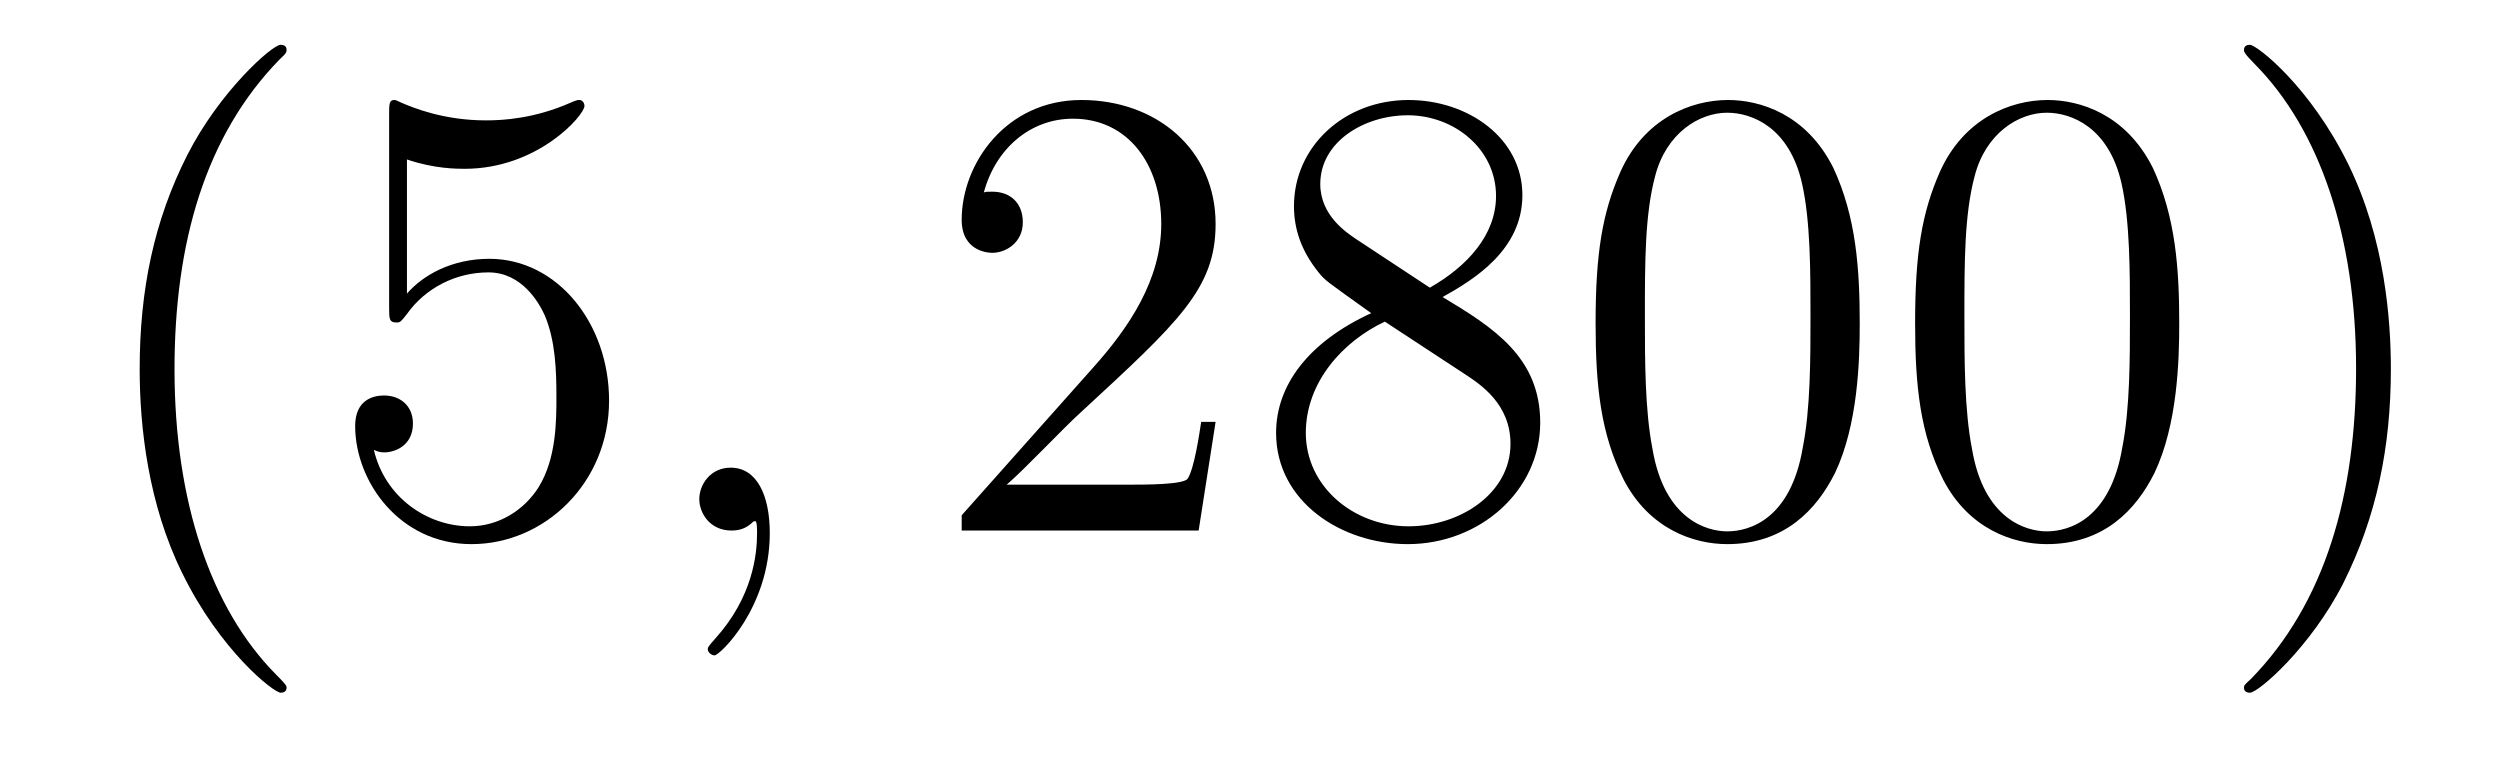
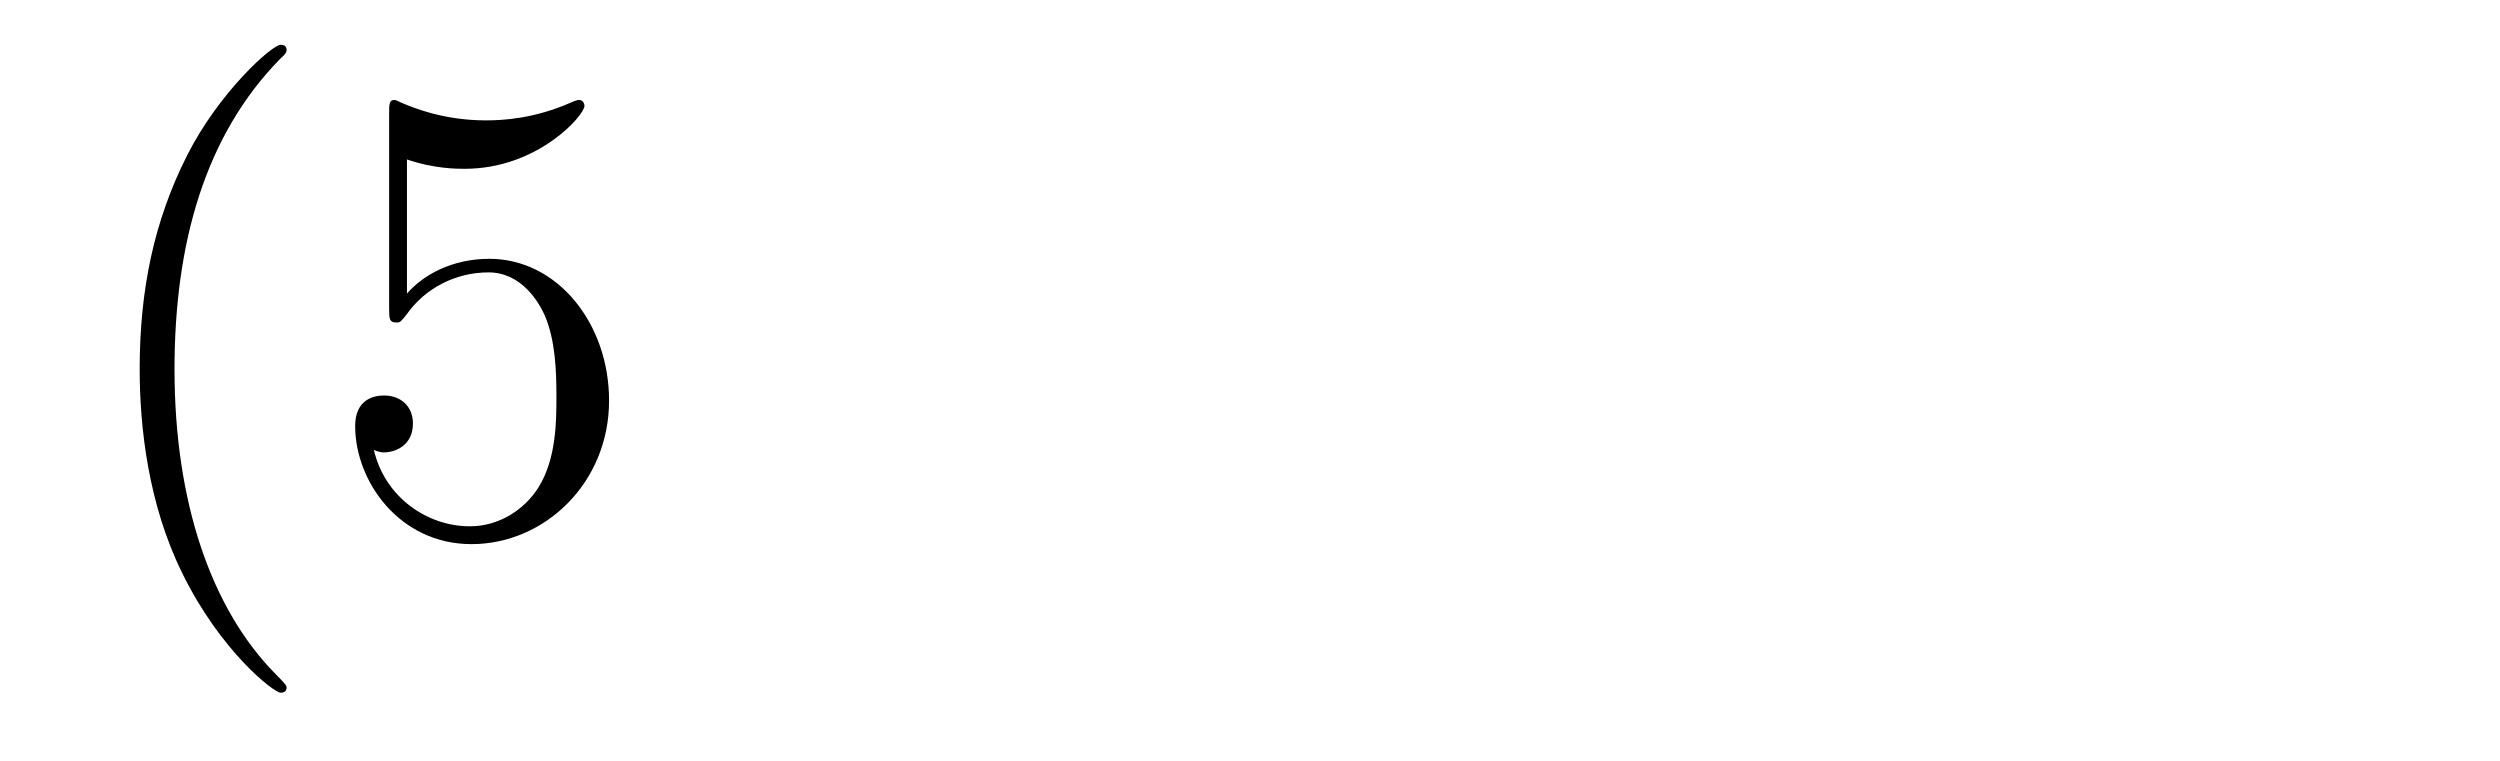
<svg xmlns="http://www.w3.org/2000/svg" height="14pt" version="1.1" viewBox="0 -14 46 14" width="46pt">
  <g id="page1">
    <g transform="matrix(1 0 0 1 -127 650)">
-       <path d="M132.273 -651.348C132.273 -651.379 132.273 -651.395 132.07 -651.598C130.883 -652.801 130.211 -654.77 130.211 -657.207C130.211 -659.52 130.773 -661.504 132.148 -662.91C132.273 -663.02 132.273 -663.051 132.273 -663.082C132.273 -663.16 132.211 -663.176 132.164 -663.176C132.008 -663.176 131.039 -662.316 130.445 -661.145C129.836 -659.941 129.57 -658.676 129.57 -657.207C129.57 -656.145 129.727 -654.723 130.352 -653.457C131.055 -652.02 132.039 -651.254 132.164 -651.254C132.211 -651.254 132.273 -651.27 132.273 -651.348ZM134.488 -661.066C134.988 -660.894 135.41 -660.894 135.551 -660.894C136.895 -660.894 137.754 -661.879 137.754 -662.051C137.754 -662.098 137.723 -662.16 137.66 -662.16C137.629 -662.16 137.613 -662.16 137.504 -662.113C136.832 -661.816 136.254 -661.785 135.941 -661.785C135.16 -661.785 134.598 -662.019 134.379 -662.113C134.285 -662.16 134.27 -662.16 134.254 -662.16C134.16 -662.16 134.16 -662.082 134.16 -661.895V-658.348C134.16 -658.129 134.16 -658.066 134.301 -658.066C134.363 -658.066 134.379 -658.082 134.488 -658.223C134.832 -658.707 135.395 -658.988 135.988 -658.988C136.613 -658.988 136.926 -658.41 137.019 -658.207C137.223 -657.738 137.238 -657.16 137.238 -656.707S137.238 -655.566 136.91 -655.035C136.644 -654.613 136.176 -654.316 135.645 -654.316C134.863 -654.316 134.082 -654.848 133.879 -655.723C133.941 -655.691 134.004 -655.676 134.066 -655.676C134.27 -655.676 134.598 -655.801 134.598 -656.207C134.598 -656.535 134.363 -656.723 134.066 -656.723C133.848 -656.723 133.535 -656.629 133.535 -656.16C133.535 -655.145 134.348 -653.988 135.676 -653.988C137.019 -653.988 138.207 -655.113 138.207 -656.629C138.207 -658.051 137.254 -659.238 136.004 -659.238C135.316 -659.238 134.785 -658.941 134.488 -658.598V-661.066ZM138.836 -654.238" fill-rule="evenodd" />
-       <path d="M141.164 -654.191C141.164 -654.879 140.93 -655.395 140.445 -655.395C140.07 -655.395 139.867 -655.082 139.867 -654.816C139.867 -654.566 140.055 -654.238 140.461 -654.238C140.617 -654.238 140.742 -654.285 140.852 -654.395C140.867 -654.41 140.883 -654.41 140.898 -654.41C140.93 -654.41 140.93 -654.254 140.93 -654.191C140.93 -653.801 140.852 -653.019 140.164 -652.254C140.023 -652.098 140.023 -652.082 140.023 -652.051C140.023 -652.004 140.086 -651.941 140.148 -651.941C140.242 -651.941 141.164 -652.816 141.164 -654.191ZM142.074 -654.238" fill-rule="evenodd" />
-       <path d="M149.367 -656.238H149.102C149.07 -656.035 148.977 -655.379 148.852 -655.191C148.773 -655.082 148.086 -655.082 147.727 -655.082H145.523C145.852 -655.363 146.57 -656.129 146.883 -656.41C148.695 -658.082 149.367 -658.691 149.367 -659.879C149.367 -661.254 148.273 -662.16 146.898 -662.16C145.508 -662.16 144.695 -660.988 144.695 -659.957C144.695 -659.348 145.227 -659.348 145.258 -659.348C145.508 -659.348 145.82 -659.535 145.82 -659.91C145.82 -660.254 145.602 -660.473 145.258 -660.473C145.148 -660.473 145.133 -660.473 145.102 -660.457C145.32 -661.269 145.961 -661.816 146.742 -661.816C147.758 -661.816 148.367 -660.973 148.367 -659.879C148.367 -658.863 147.789 -657.988 147.102 -657.223L144.695 -654.519V-654.238H149.055L149.367 -656.238ZM153.543 -658.535C154.137 -658.863 155.012 -659.41 155.012 -660.41C155.012 -661.457 154.012 -662.16 152.918 -662.16C151.731 -662.16 150.809 -661.301 150.809 -660.207C150.809 -659.801 150.934 -659.394 151.262 -658.988C151.387 -658.832 151.402 -658.832 152.23 -658.238C151.074 -657.707 150.48 -656.91 150.48 -656.035C150.48 -654.77 151.684 -653.988 152.902 -653.988C154.23 -653.988 155.34 -654.973 155.34 -656.223C155.34 -657.426 154.48 -657.973 153.543 -658.535ZM151.934 -659.613C151.777 -659.723 151.293 -660.035 151.293 -660.613C151.293 -661.395 152.106 -661.879 152.902 -661.879C153.762 -661.879 154.527 -661.254 154.527 -660.395C154.527 -659.676 153.996 -659.098 153.309 -658.707L151.934 -659.613ZM152.481 -658.082L153.934 -657.129C154.246 -656.926 154.793 -656.566 154.793 -655.832C154.793 -654.926 153.871 -654.316 152.918 -654.316C151.902 -654.316 151.027 -655.051 151.027 -656.035C151.027 -656.973 151.715 -657.723 152.481 -658.082ZM161.219 -658.051C161.219 -659.035 161.156 -660.004 160.734 -660.91C160.234 -661.91 159.375 -662.16 158.797 -662.16C158.109 -662.16 157.25 -661.816 156.813 -660.832C156.484 -660.082 156.359 -659.348 156.359 -658.051C156.359 -656.895 156.453 -656.019 156.875 -655.176C157.344 -654.27 158.156 -653.988 158.781 -653.988C159.828 -653.988 160.422 -654.613 160.766 -655.301C161.187 -656.191 161.219 -657.363 161.219 -658.051ZM158.781 -654.223C158.406 -654.223 157.625 -654.441 157.406 -655.738C157.266 -656.457 157.266 -657.363 157.266 -658.191C157.266 -659.176 157.266 -660.051 157.453 -660.754C157.656 -661.551 158.266 -661.926 158.781 -661.926C159.234 -661.926 159.922 -661.66 160.156 -660.629C160.313 -659.941 160.313 -659.004 160.313 -658.191C160.313 -657.395 160.313 -656.488 160.172 -655.77C159.953 -654.457 159.203 -654.223 158.781 -654.223ZM167.098 -658.051C167.098 -659.035 167.035 -660.004 166.613 -660.91C166.113 -661.91 165.254 -662.16 164.676 -662.16C163.988 -662.16 163.129 -661.816 162.691 -660.832C162.363 -660.082 162.238 -659.348 162.238 -658.051C162.238 -656.895 162.332 -656.019 162.754 -655.176C163.223 -654.27 164.035 -653.988 164.66 -653.988C165.707 -653.988 166.301 -654.613 166.644 -655.301C167.066 -656.191 167.098 -657.363 167.098 -658.051ZM164.66 -654.223C164.285 -654.223 163.504 -654.441 163.285 -655.738C163.145 -656.457 163.145 -657.363 163.145 -658.191C163.145 -659.176 163.145 -660.051 163.332 -660.754C163.535 -661.551 164.145 -661.926 164.66 -661.926C165.113 -661.926 165.801 -661.66 166.035 -660.629C166.191 -659.941 166.191 -659.004 166.191 -658.191C166.191 -657.395 166.191 -656.488 166.051 -655.77C165.832 -654.457 165.082 -654.223 164.66 -654.223ZM170.992 -657.207C170.992 -658.113 170.883 -659.598 170.211 -660.973C169.508 -662.41 168.523 -663.176 168.398 -663.176C168.352 -663.176 168.289 -663.16 168.289 -663.082C168.289 -663.051 168.289 -663.02 168.492 -662.816C169.68 -661.613 170.352 -659.645 170.352 -657.223C170.352 -654.91 169.789 -652.91 168.414 -651.504C168.289 -651.395 168.289 -651.379 168.289 -651.348C168.289 -651.27 168.352 -651.254 168.398 -651.254C168.555 -651.254 169.523 -652.098 170.117 -653.27C170.727 -654.488 170.992 -655.77 170.992 -657.207ZM172.191 -654.238" fill-rule="evenodd" />
+       <path d="M132.273 -651.348C132.273 -651.379 132.273 -651.395 132.07 -651.598C130.883 -652.801 130.211 -654.77 130.211 -657.207C130.211 -659.52 130.773 -661.504 132.148 -662.91C132.273 -663.02 132.273 -663.051 132.273 -663.082C132.273 -663.16 132.211 -663.176 132.164 -663.176C132.008 -663.176 131.039 -662.316 130.445 -661.145C129.836 -659.941 129.57 -658.676 129.57 -657.207C129.57 -656.145 129.727 -654.723 130.352 -653.457C131.055 -652.02 132.039 -651.254 132.164 -651.254C132.211 -651.254 132.273 -651.27 132.273 -651.348ZM134.488 -661.066C134.988 -660.894 135.41 -660.894 135.551 -660.894C136.895 -660.894 137.754 -661.879 137.754 -662.051C137.754 -662.098 137.723 -662.16 137.66 -662.16C137.629 -662.16 137.613 -662.16 137.504 -662.113C136.832 -661.816 136.254 -661.785 135.941 -661.785C135.16 -661.785 134.598 -662.019 134.379 -662.113C134.285 -662.16 134.27 -662.16 134.254 -662.16C134.16 -662.16 134.16 -662.082 134.16 -661.895V-658.348C134.16 -658.129 134.16 -658.066 134.301 -658.066C134.363 -658.066 134.379 -658.082 134.488 -658.223C134.832 -658.707 135.395 -658.988 135.988 -658.988C136.613 -658.988 136.926 -658.41 137.019 -658.207C137.223 -657.738 137.238 -657.16 137.238 -656.707S137.238 -655.566 136.91 -655.035C136.644 -654.613 136.176 -654.316 135.645 -654.316C134.863 -654.316 134.082 -654.848 133.879 -655.723C133.941 -655.691 134.004 -655.676 134.066 -655.676C134.27 -655.676 134.598 -655.801 134.598 -656.207C134.598 -656.535 134.363 -656.723 134.066 -656.723C133.848 -656.723 133.535 -656.629 133.535 -656.16C133.535 -655.145 134.348 -653.988 135.676 -653.988C137.019 -653.988 138.207 -655.113 138.207 -656.629C138.207 -658.051 137.254 -659.238 136.004 -659.238C135.316 -659.238 134.785 -658.941 134.488 -658.598ZM138.836 -654.238" fill-rule="evenodd" />
    </g>
  </g>
</svg>